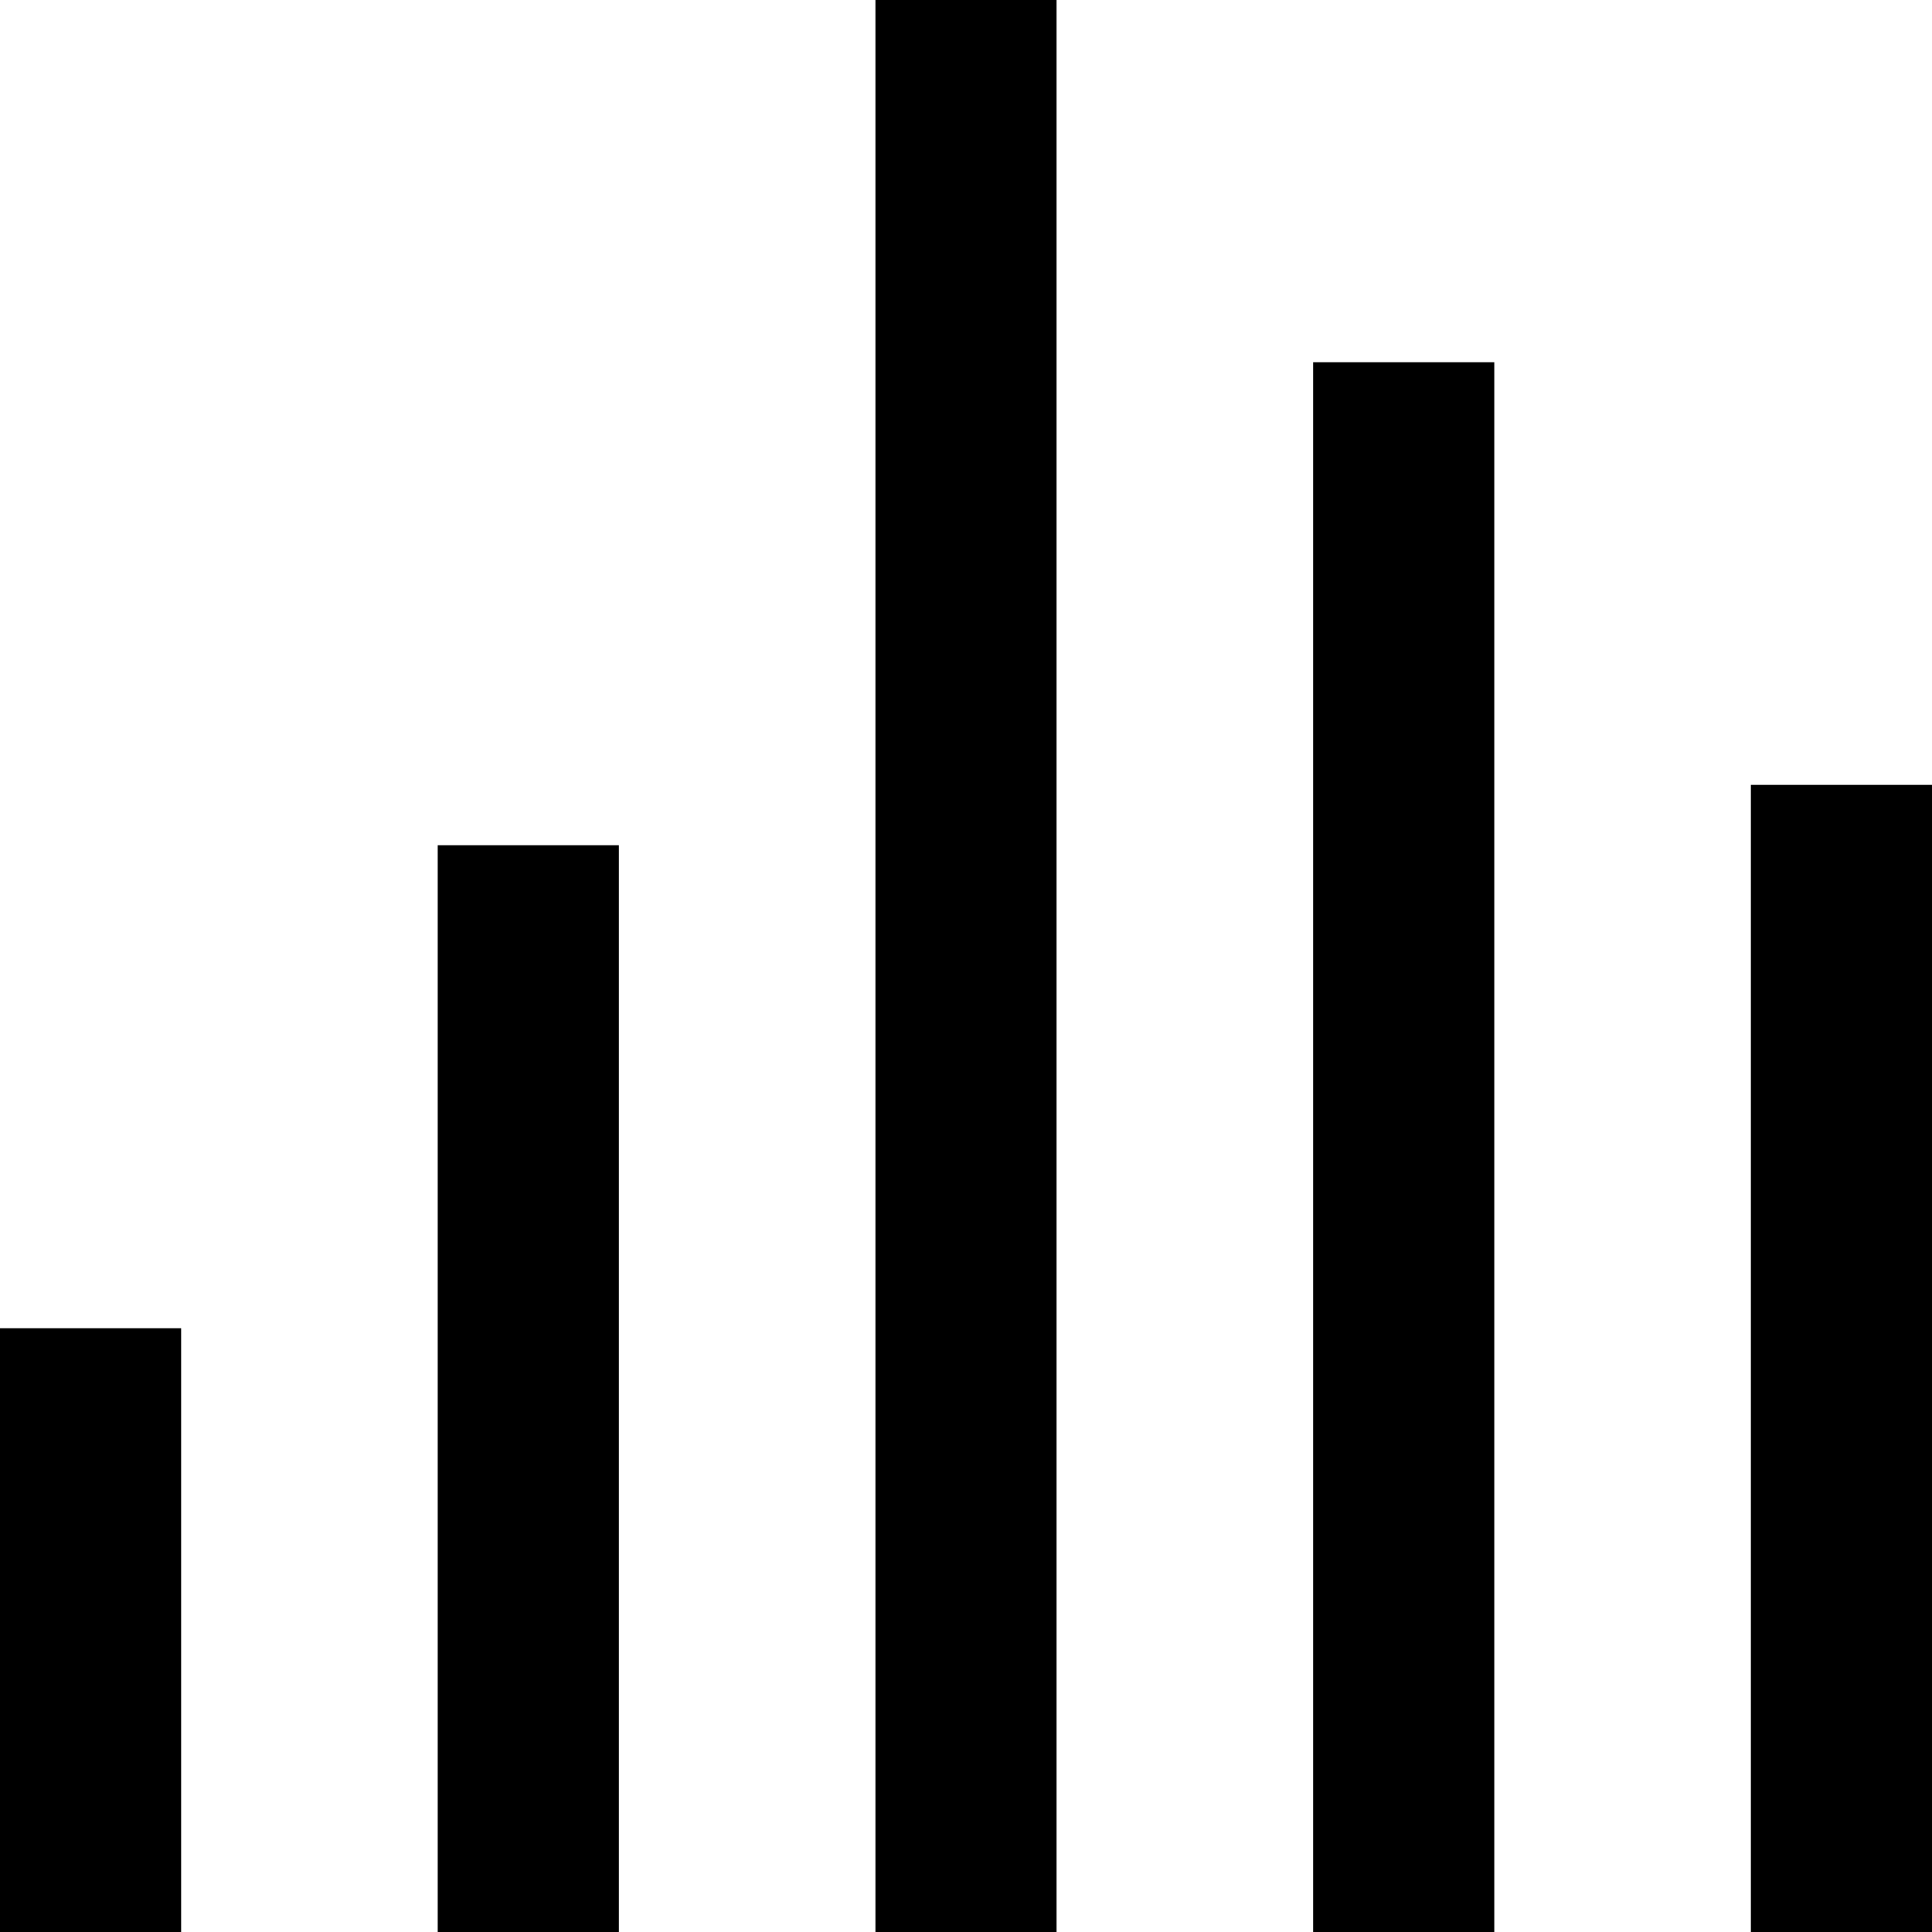
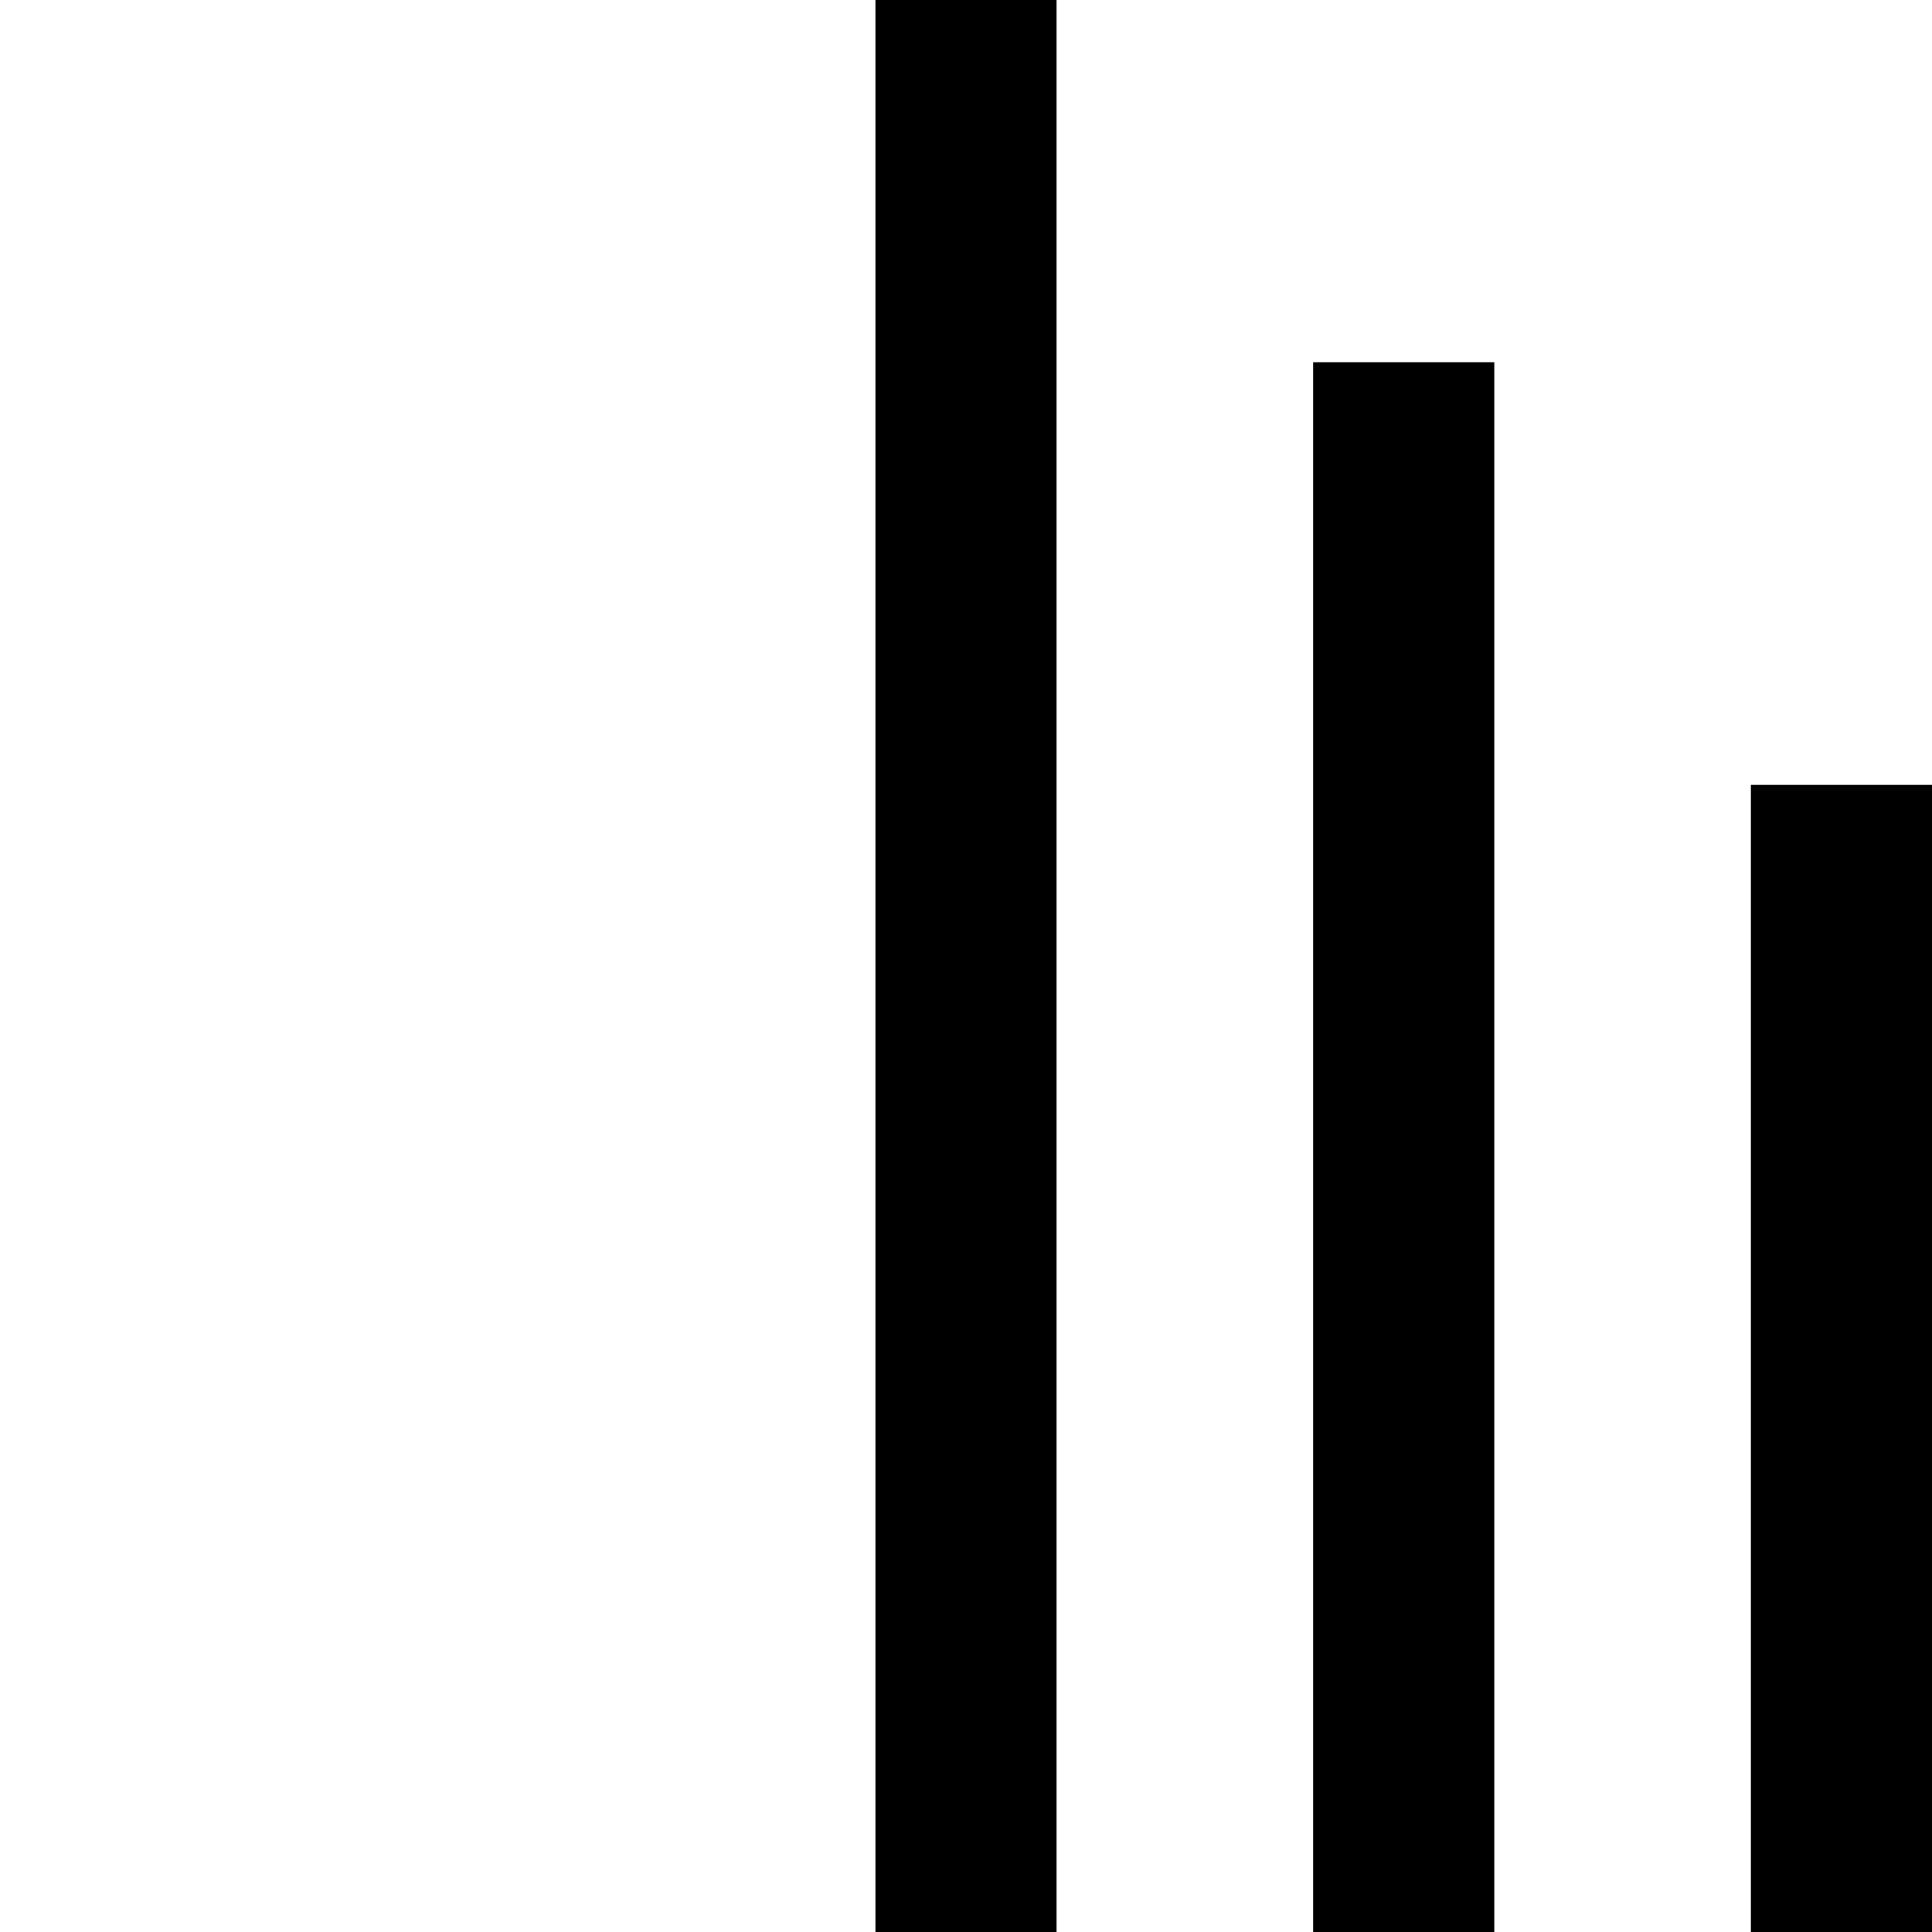
<svg xmlns="http://www.w3.org/2000/svg" fill="#000000" version="1.1" id="Capa_1" viewBox="0 0 490 490" xml:space="preserve">
  <g>
-     <rect y="336.875" width="45.938" height="153.125" />
-     <rect x="111.016" y="214.375" width="45.938" height="275.625" />
    <rect x="222.031" width="45.938" height="490" />
    <rect x="333.047" y="91.875" width="45.938" height="398.125" />
    <rect x="444.063" y="199.063" width="45.938" height="290.938" />
  </g>
</svg>